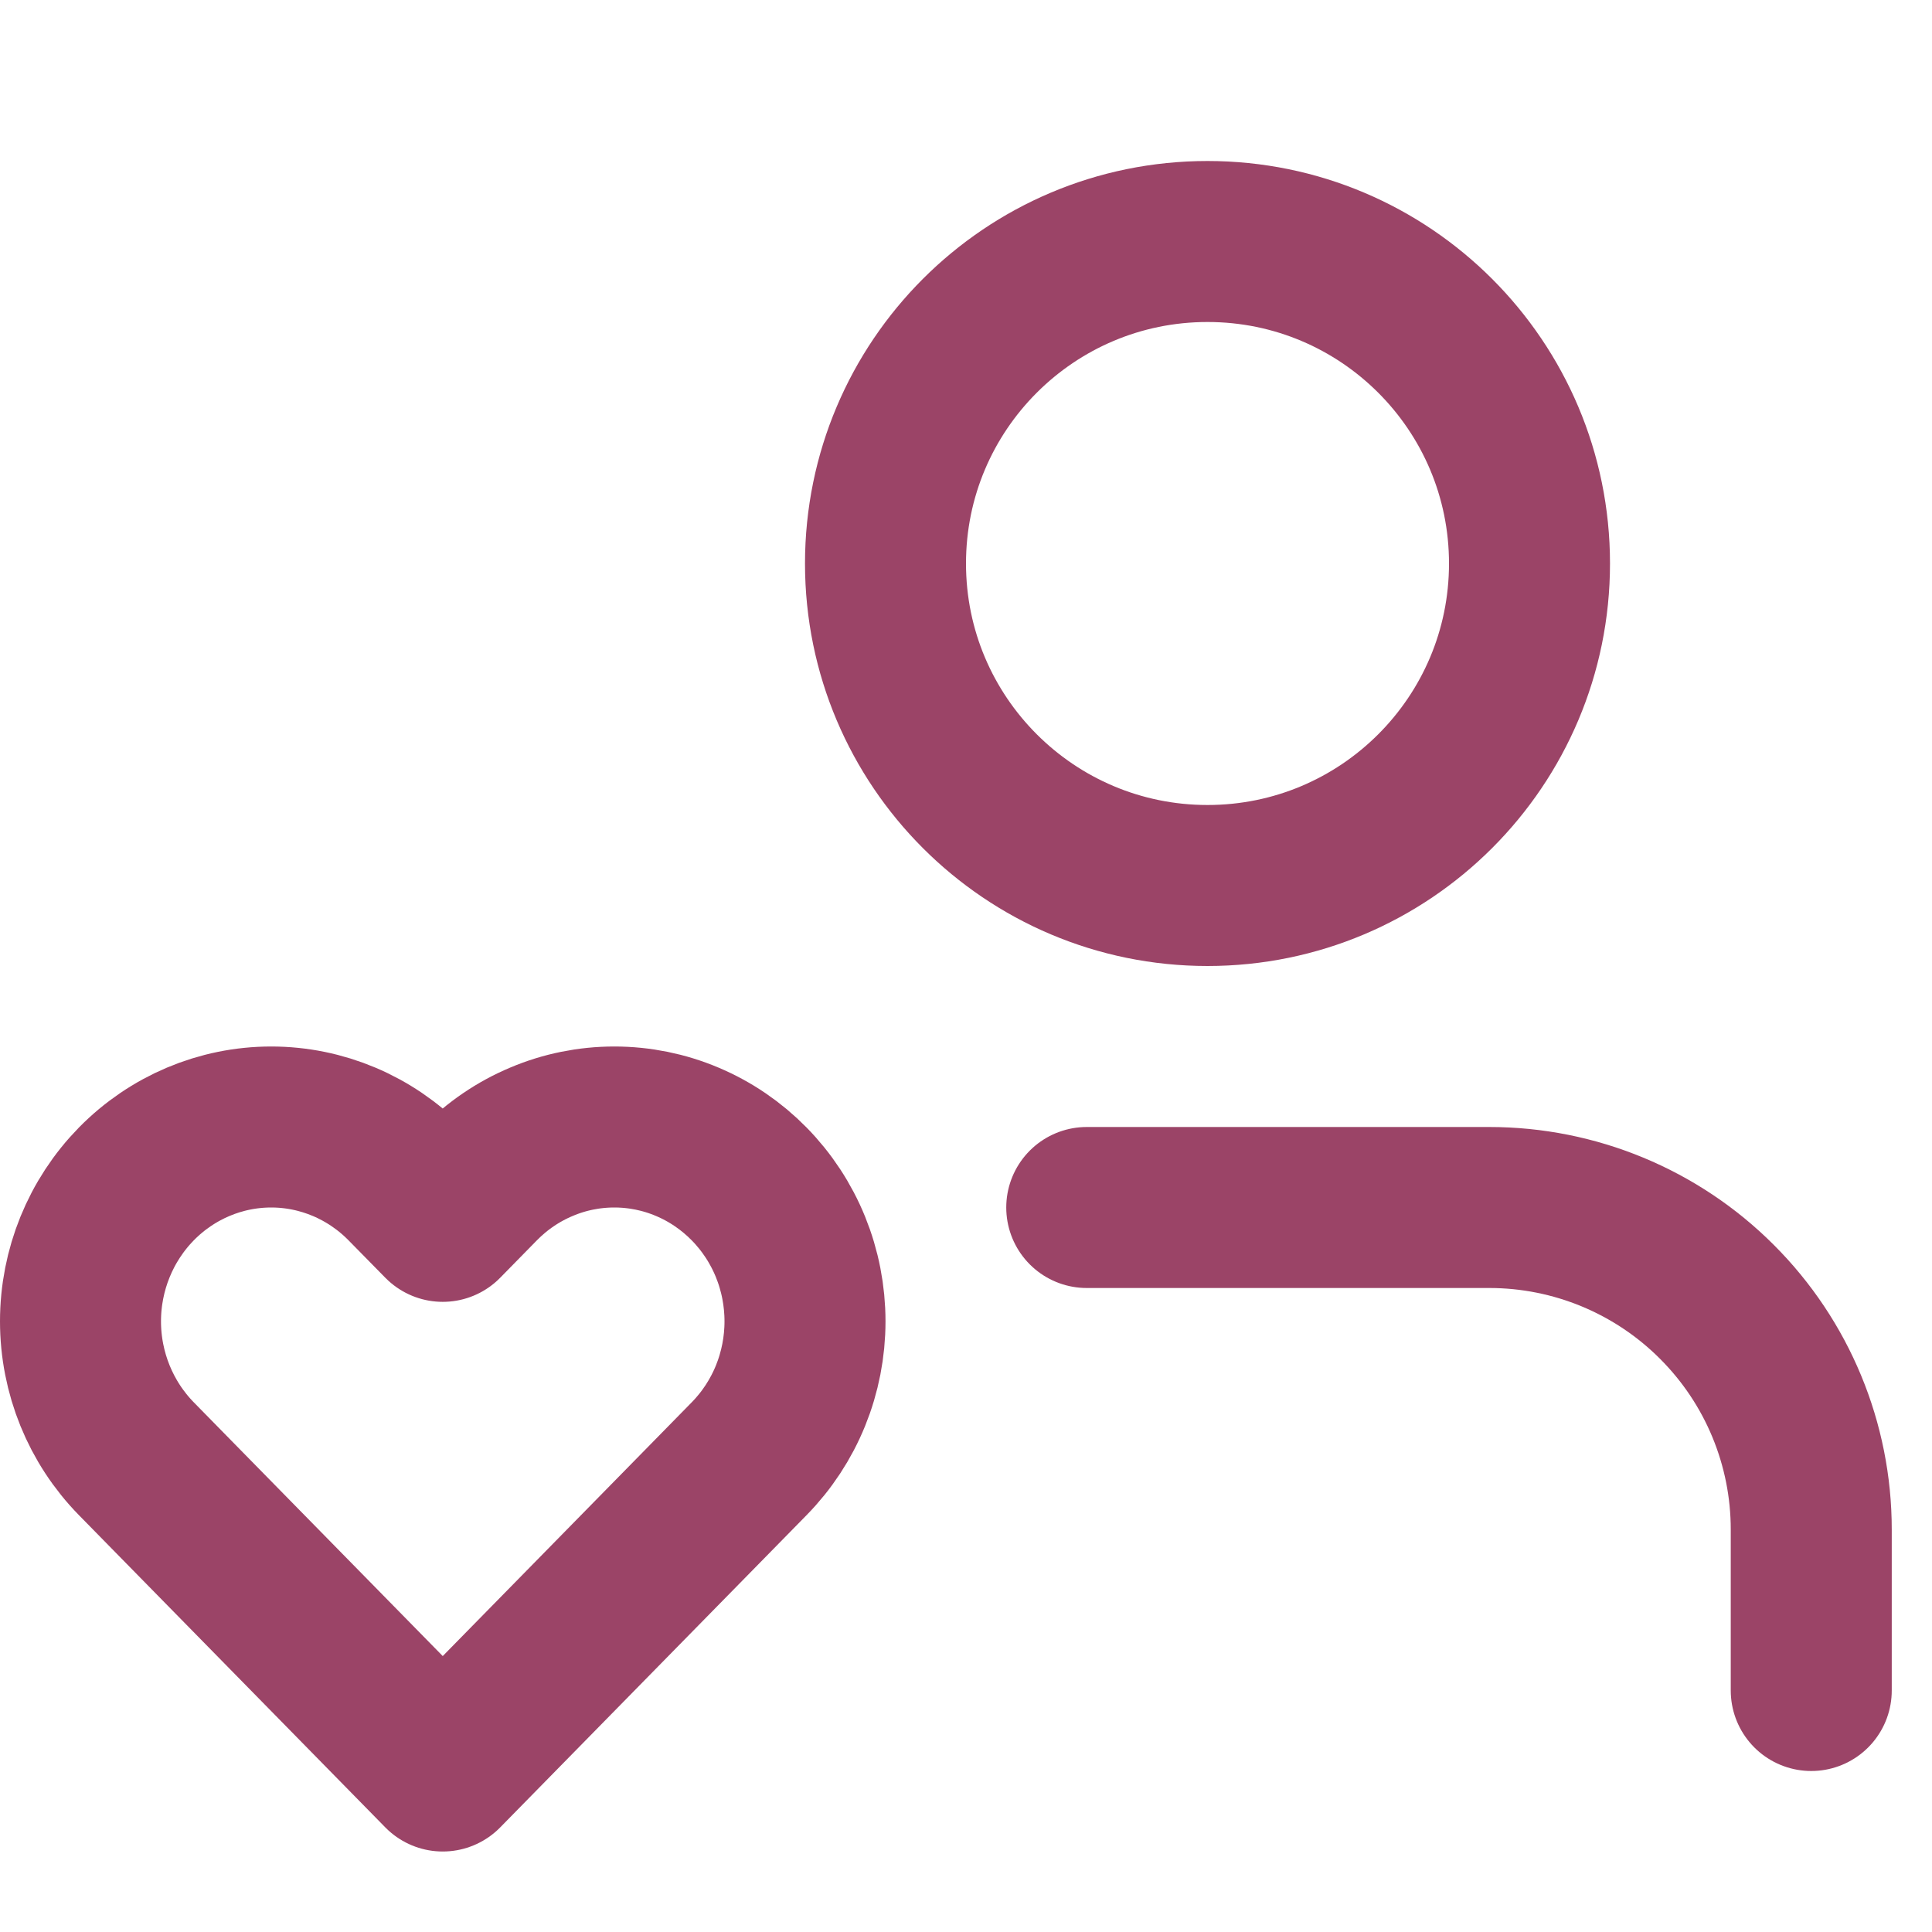
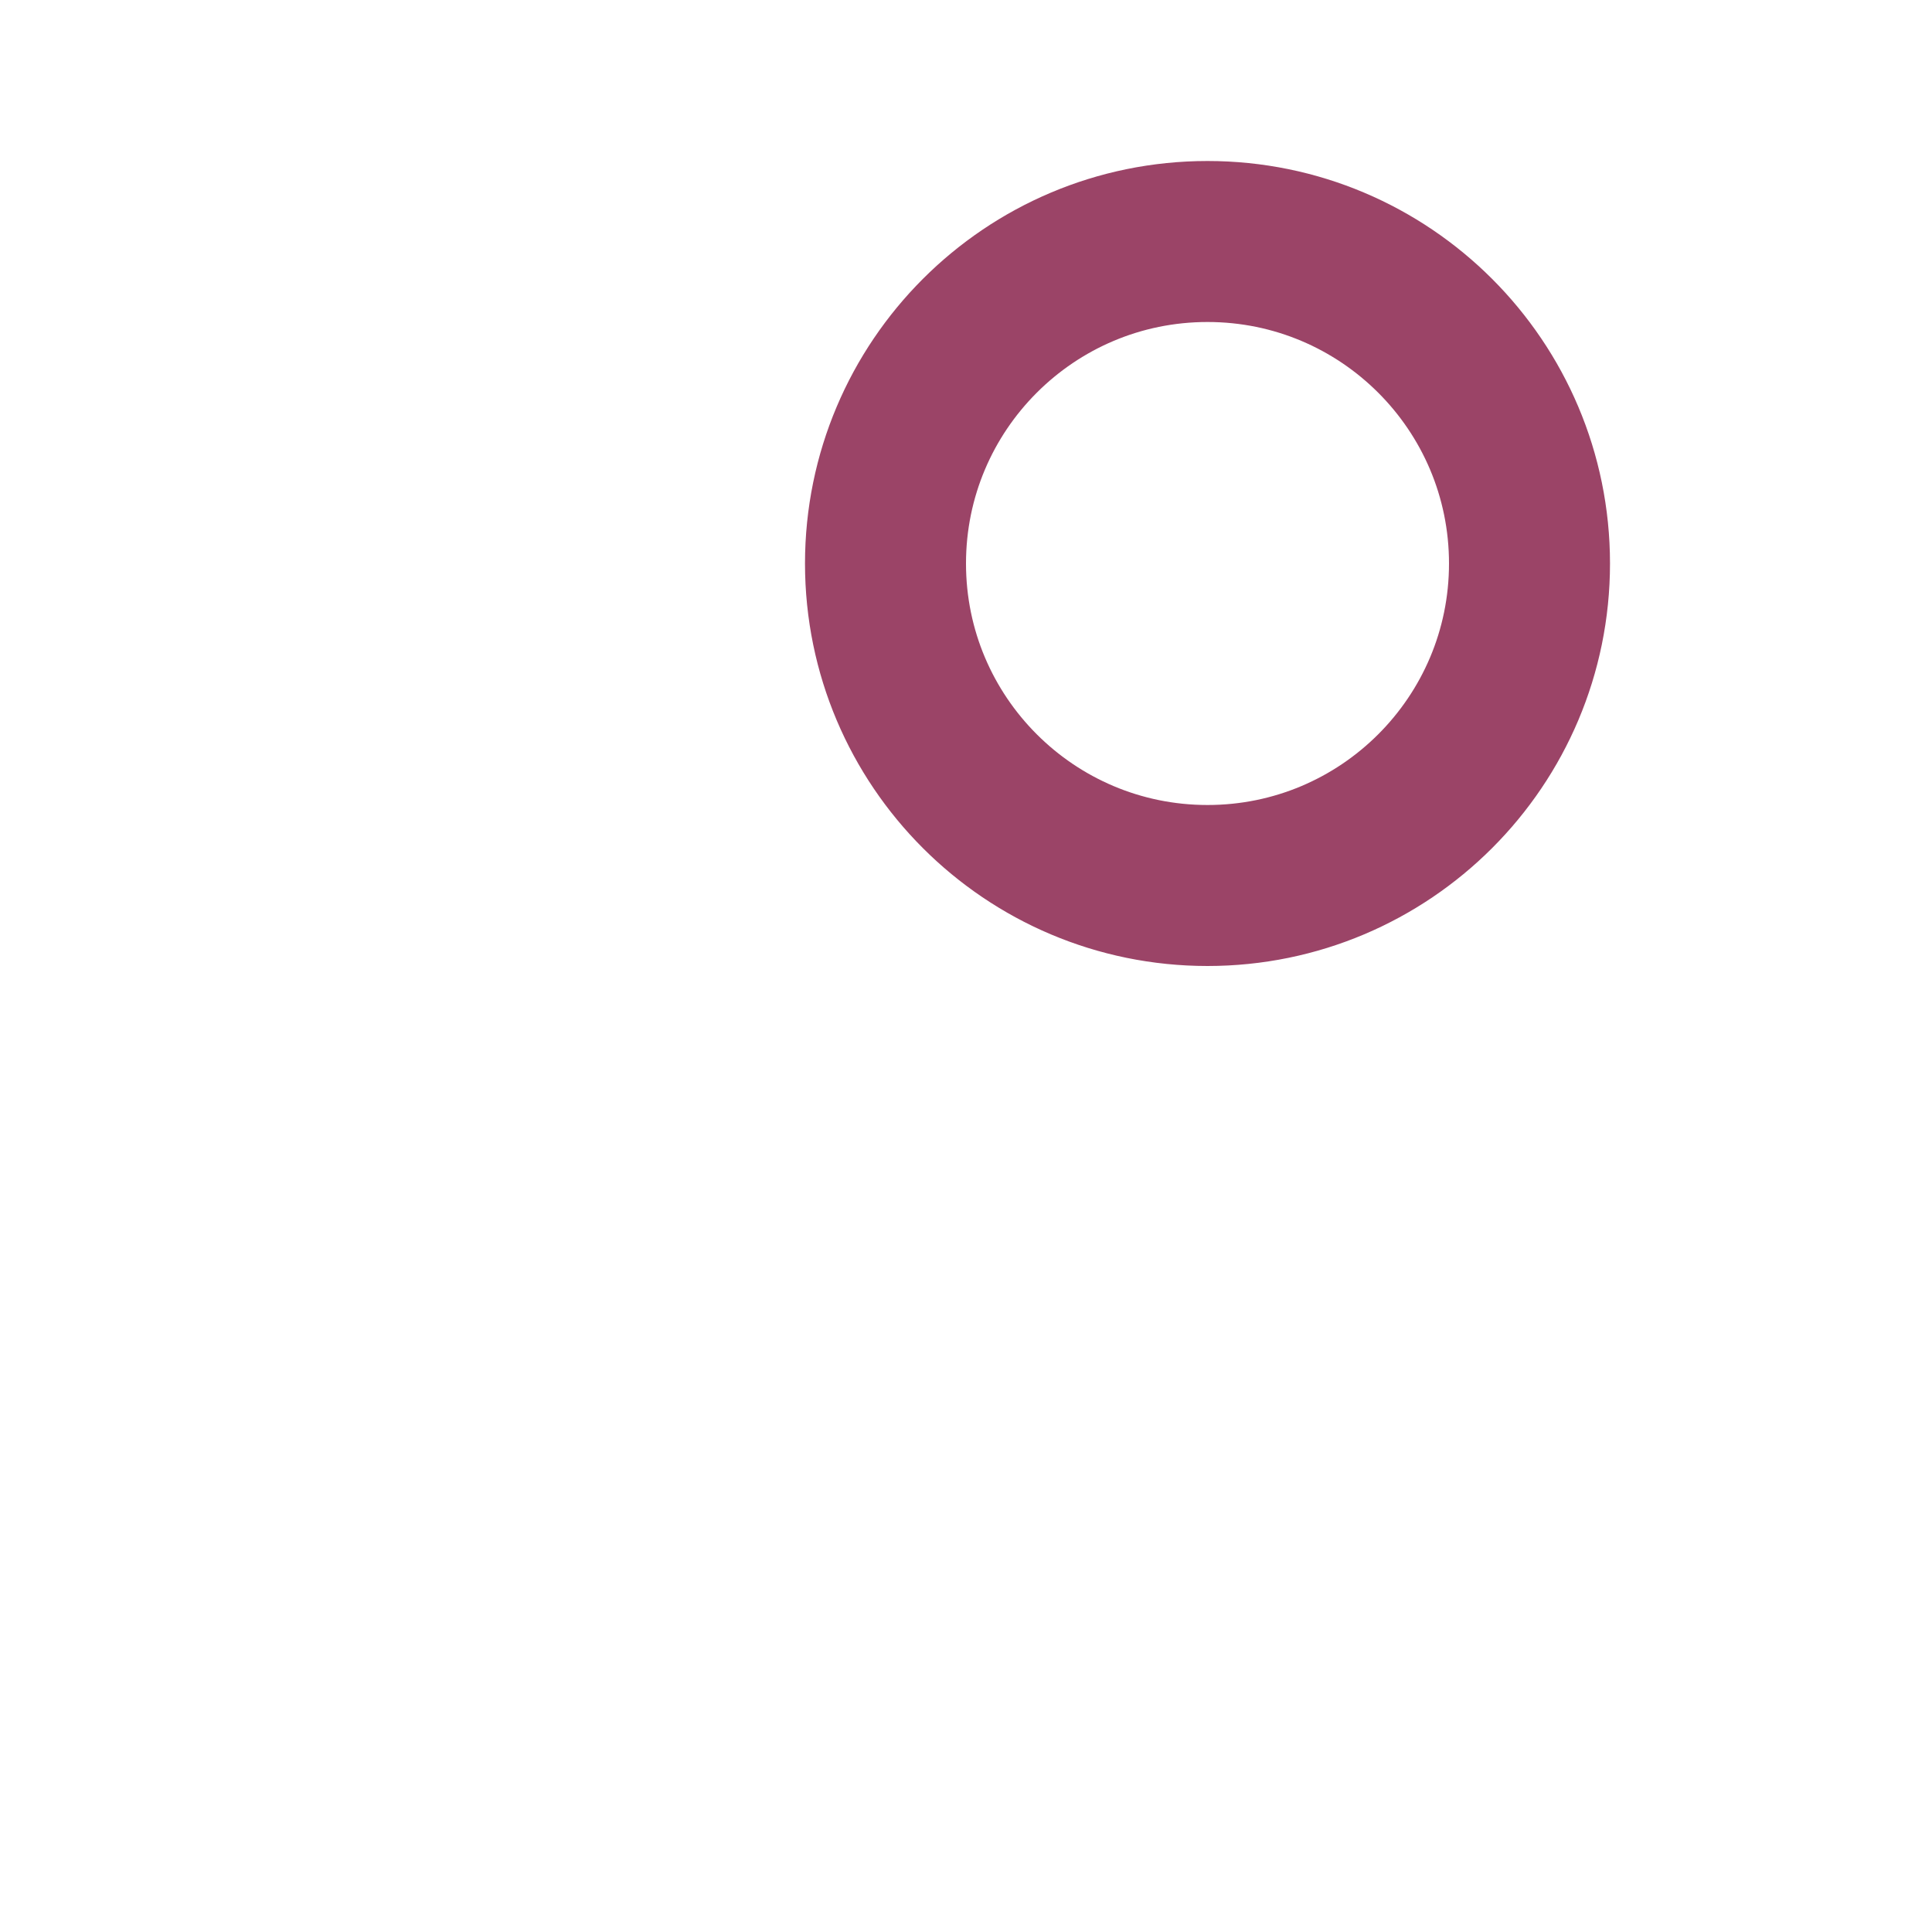
<svg xmlns="http://www.w3.org/2000/svg" width="24" height="24" viewBox="0 0 24 24" fill="none">
-   <path d="M13.5 15H18.5C19.561 15 20.578 15.421 21.328 16.172C22.079 16.922 22.5 17.939 22.5 19V21" stroke="#9B4467" stroke-width="2" stroke-linecap="round" stroke-linejoin="round" />
-   <path d="M15 11C12.791 11 11 9.209 11 7C11 4.791 12.791 3 15 3C17.209 3 19 4.791 19 7C19 9.209 17.209 11 15 11Z" stroke="#9B4467" stroke-width="2" stroke-linecap="round" stroke-linejoin="round" />
-   <path d="M9.306 14.707C9.086 14.483 8.825 14.305 8.538 14.184C8.25 14.062 7.942 14 7.631 14C7.32 14 7.012 14.062 6.725 14.184C6.437 14.305 6.176 14.483 5.956 14.707L5.5 15.172L5.043 14.707C4.599 14.255 3.997 14 3.369 14C2.74 14 2.138 14.255 1.694 14.707C1.25 15.16 1 15.774 1 16.414C1 17.054 1.25 17.668 1.694 18.121L2.15 18.586L5.5 22L8.85 18.586L9.306 18.121C9.526 17.897 9.701 17.631 9.82 17.338C9.939 17.045 10 16.731 10 16.414C10 16.097 9.939 15.783 9.82 15.49C9.701 15.197 9.526 14.931 9.306 14.707Z" stroke="#9B4467" stroke-width="2" stroke-linecap="round" stroke-linejoin="round" />
+   <path d="M15 11C12.791 11 11 9.209 11 7C11 4.791 12.791 3 15 3C17.209 3 19 4.791 19 7C19 9.209 17.209 11 15 11" stroke="#9B4467" stroke-width="2" stroke-linecap="round" stroke-linejoin="round" />
</svg>